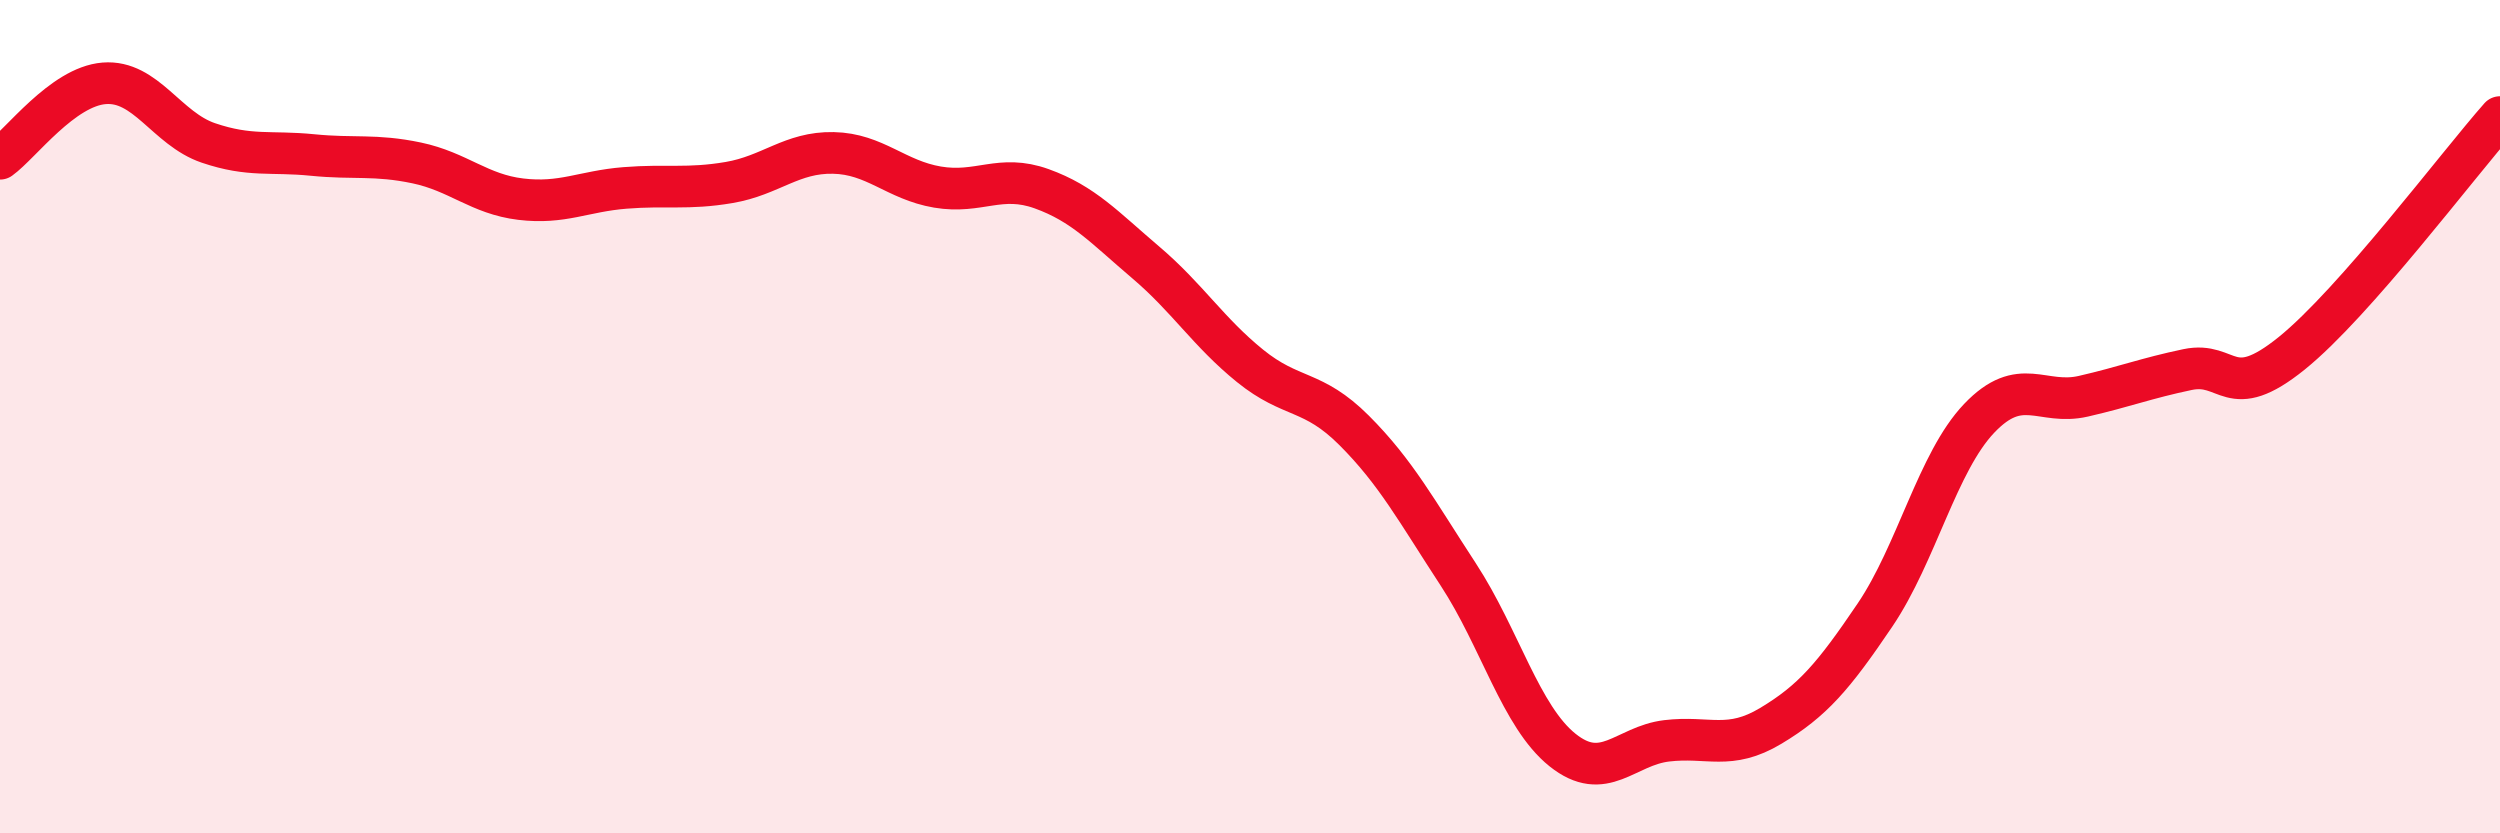
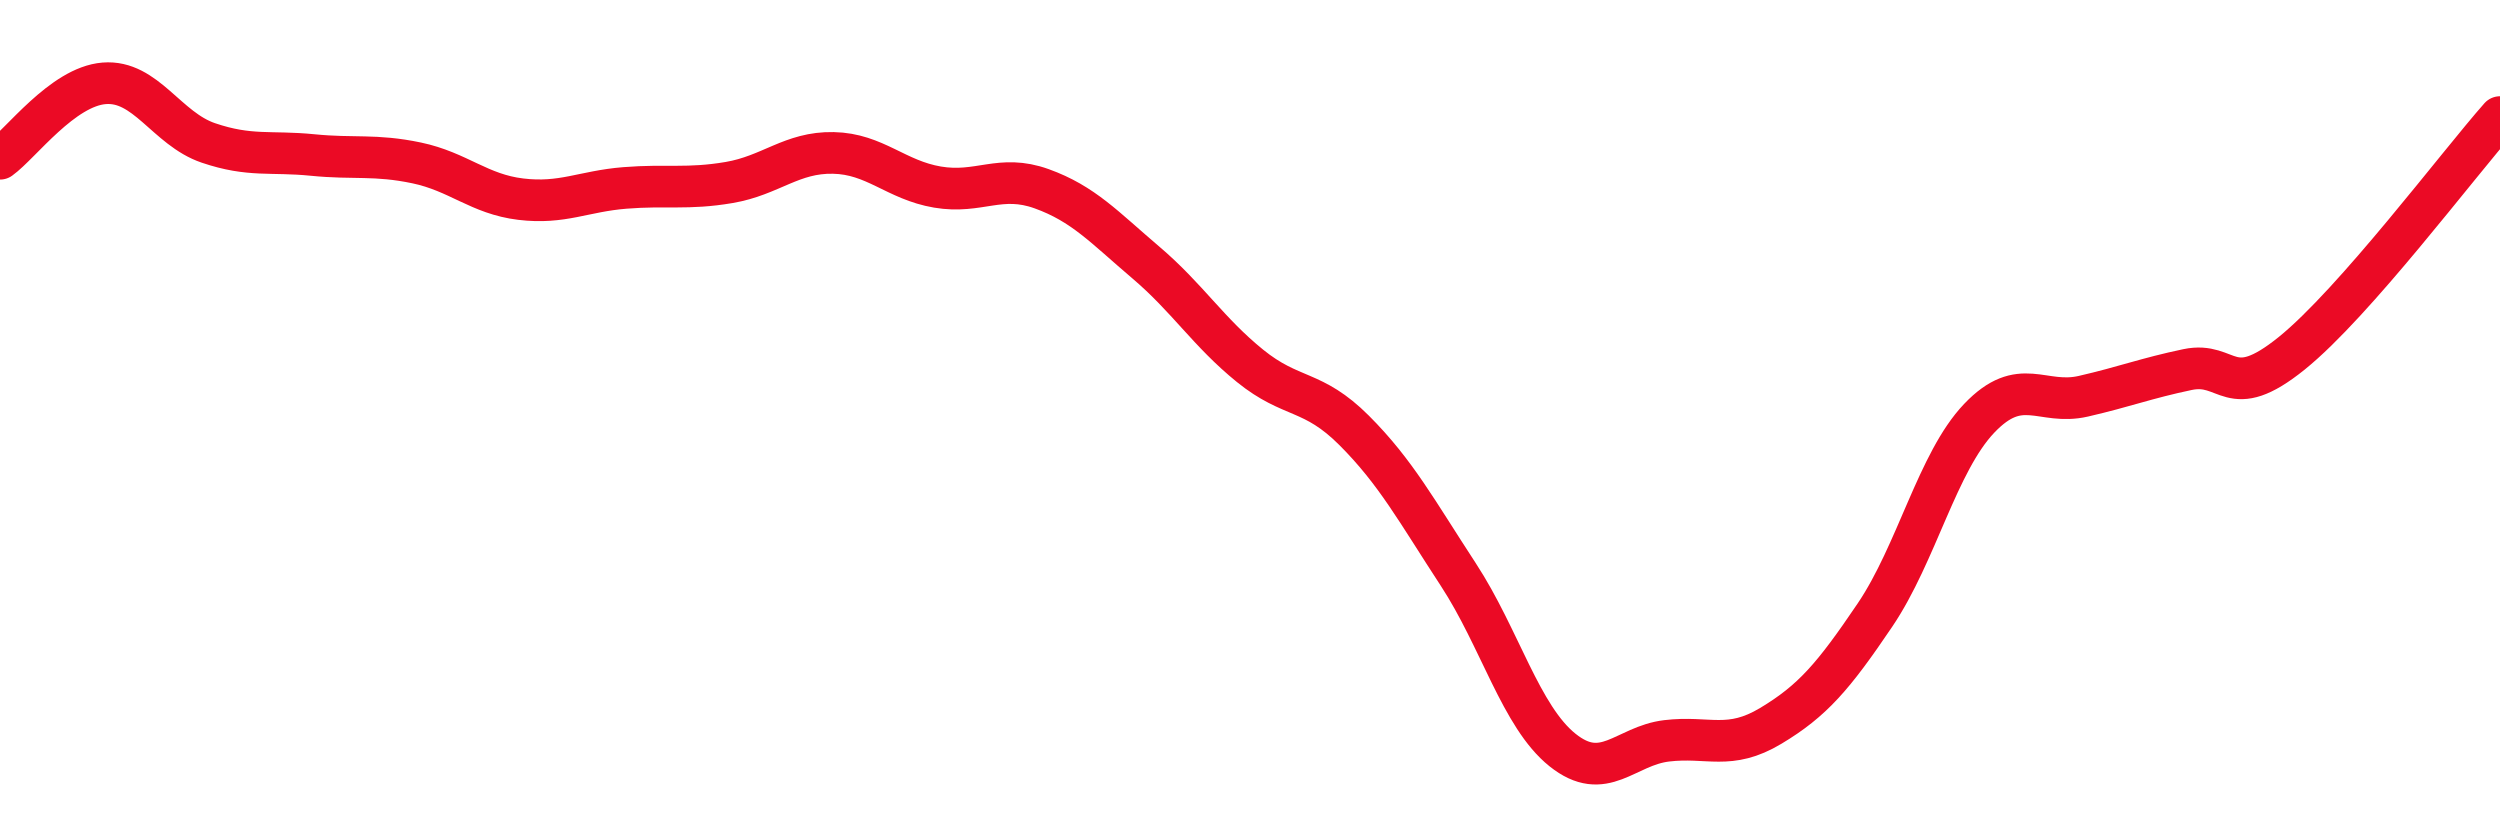
<svg xmlns="http://www.w3.org/2000/svg" width="60" height="20" viewBox="0 0 60 20">
-   <path d="M 0,3.81 C 0.5,3.45 1.5,2.08 2.5,2 C 3.5,1.92 4,3.09 5,3.43 C 6,3.77 6.5,3.62 7.5,3.72 C 8.5,3.82 9,3.7 10,3.91 C 11,4.12 11.5,4.66 12.5,4.78 C 13.5,4.9 14,4.59 15,4.51 C 16,4.43 16.5,4.55 17.5,4.38 C 18.5,4.21 19,3.65 20,3.67 C 21,3.69 21.5,4.32 22.5,4.49 C 23.5,4.66 24,4.17 25,4.53 C 26,4.89 26.5,5.45 27.5,6.3 C 28.5,7.15 29,7.97 30,8.78 C 31,9.59 31.5,9.33 32.5,10.33 C 33.5,11.33 34,12.26 35,13.79 C 36,15.32 36.5,17.2 37.5,18 C 38.5,18.8 39,17.9 40,17.78 C 41,17.66 41.5,18.02 42.5,17.42 C 43.5,16.82 44,16.24 45,14.76 C 46,13.28 46.5,11.09 47.5,10.04 C 48.5,8.99 49,9.74 50,9.51 C 51,9.28 51.5,9.08 52.5,8.87 C 53.5,8.66 53.5,9.69 55,8.48 C 56.5,7.27 59,3.94 60,2.81L60 20L0 20Z" fill="#EB0A25" opacity="0.1" stroke-linecap="round" stroke-linejoin="round" />
  <path d="M 0,3.81 C 0.5,3.45 1.5,2.08 2.5,2 C 3.5,1.92 4,3.09 5,3.43 C 6,3.77 6.5,3.62 7.5,3.72 C 8.5,3.82 9,3.7 10,3.91 C 11,4.12 11.5,4.66 12.5,4.78 C 13.5,4.9 14,4.59 15,4.51 C 16,4.43 16.5,4.55 17.5,4.38 C 18.5,4.21 19,3.65 20,3.67 C 21,3.69 21.5,4.32 22.5,4.49 C 23.5,4.66 24,4.17 25,4.53 C 26,4.89 26.5,5.45 27.5,6.3 C 28.5,7.15 29,7.97 30,8.78 C 31,9.59 31.5,9.33 32.5,10.33 C 33.5,11.33 34,12.26 35,13.79 C 36,15.32 36.5,17.2 37.5,18 C 38.5,18.8 39,17.9 40,17.78 C 41,17.66 41.5,18.02 42.5,17.42 C 43.5,16.82 44,16.24 45,14.76 C 46,13.28 46.5,11.09 47.5,10.04 C 48.5,8.99 49,9.74 50,9.51 C 51,9.28 51.5,9.08 52.5,8.87 C 53.5,8.66 53.5,9.69 55,8.48 C 56.5,7.27 59,3.94 60,2.81" stroke="#EB0A25" stroke-width="1" fill="none" stroke-linecap="round" stroke-linejoin="round" />
</svg>